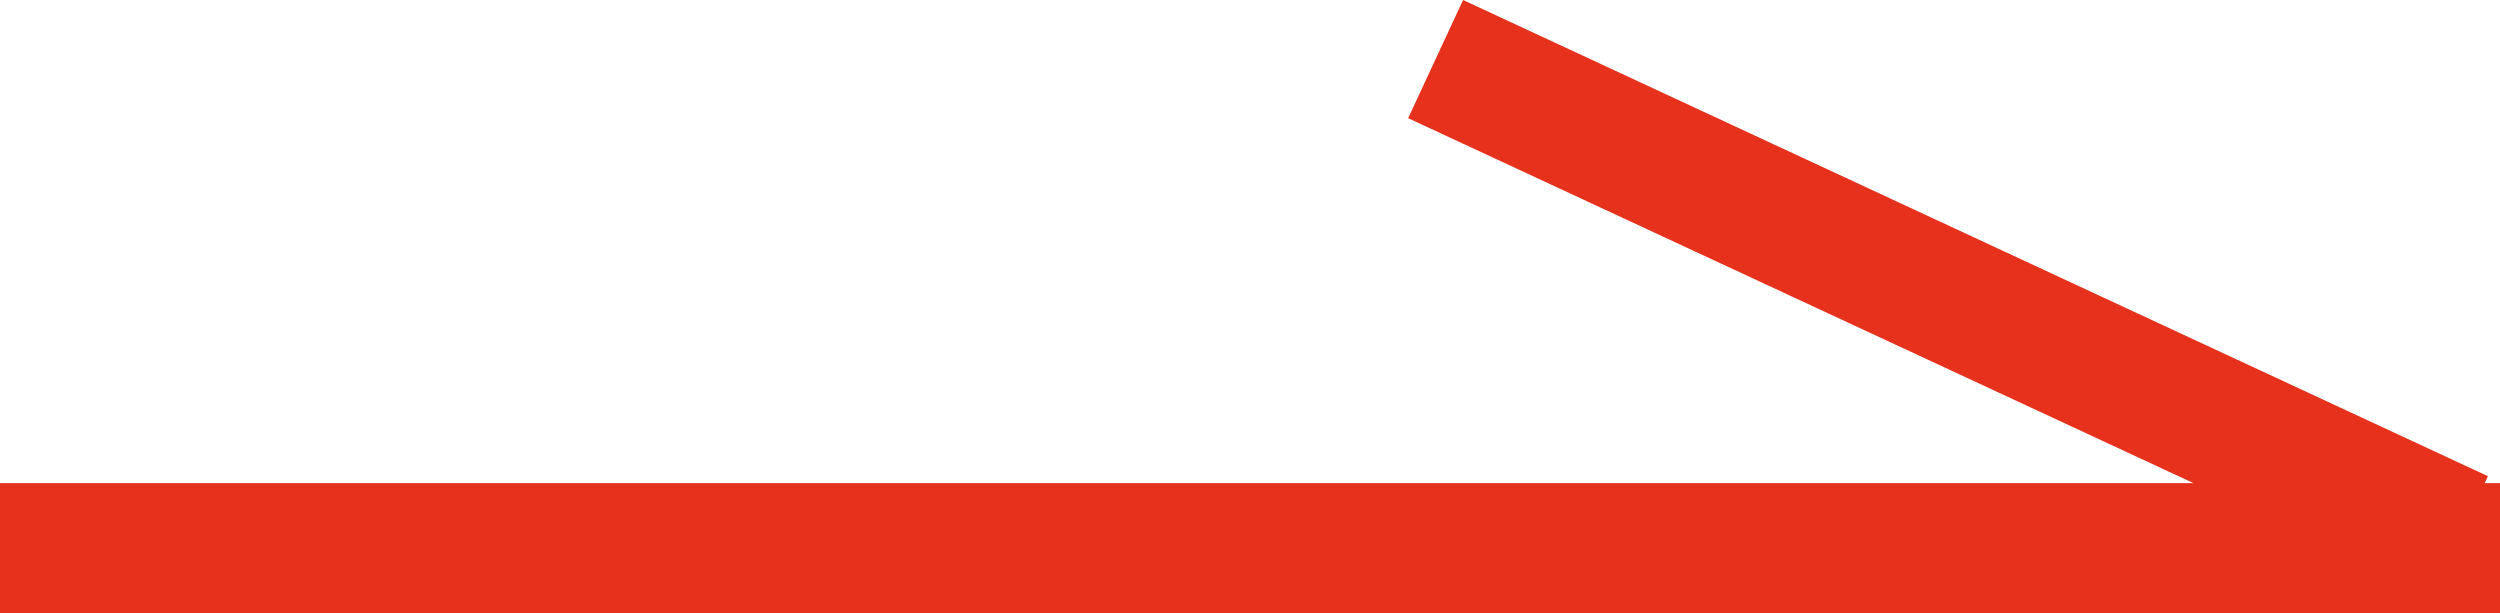
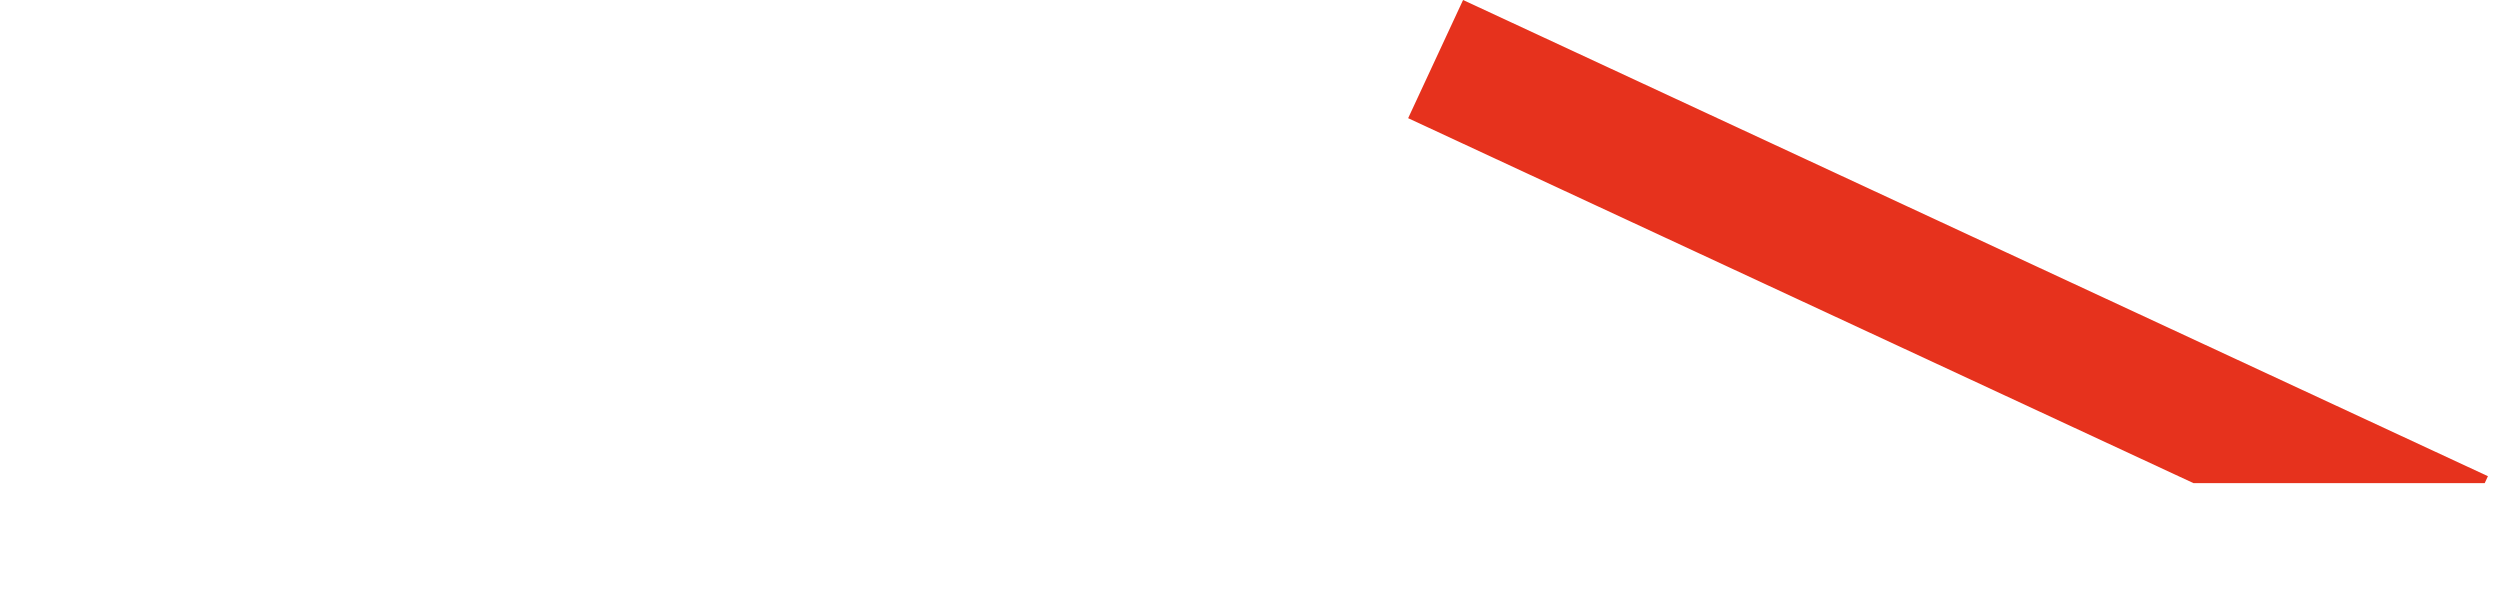
<svg xmlns="http://www.w3.org/2000/svg" width="28.77" height="7.06" viewBox="0 0 28.77 7.06">
-   <path id="合体_2" data-name="合体 2" d="M28.77,6.38H0V4.88H25.243L16.205.68l.632-1.36L28.631,4.8l-.037.08h.176Z" transform="translate(0 0.68)" fill="#e6321d" />
+   <path id="合体_2" data-name="合体 2" d="M28.77,6.38V4.88H25.243L16.205.68l.632-1.36L28.631,4.8l-.037.08h.176Z" transform="translate(0 0.68)" fill="#e6321d" />
</svg>